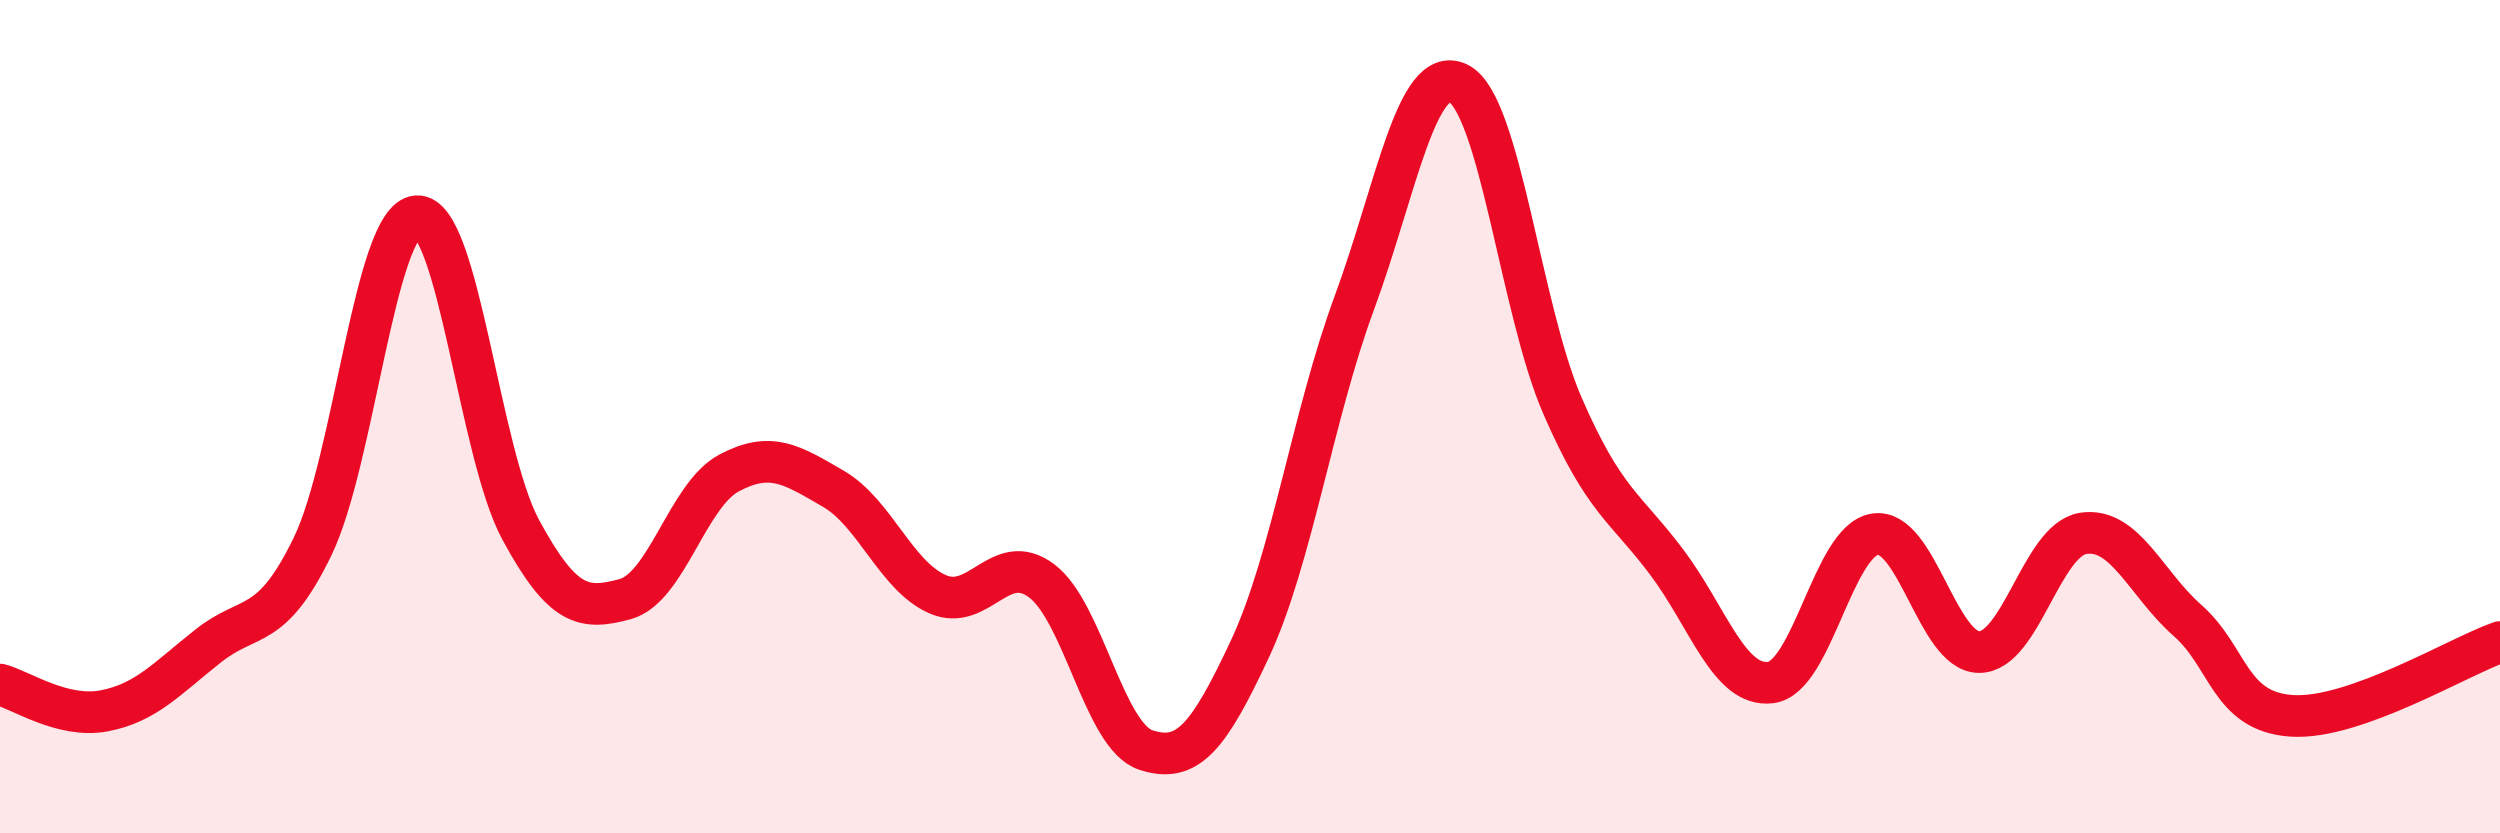
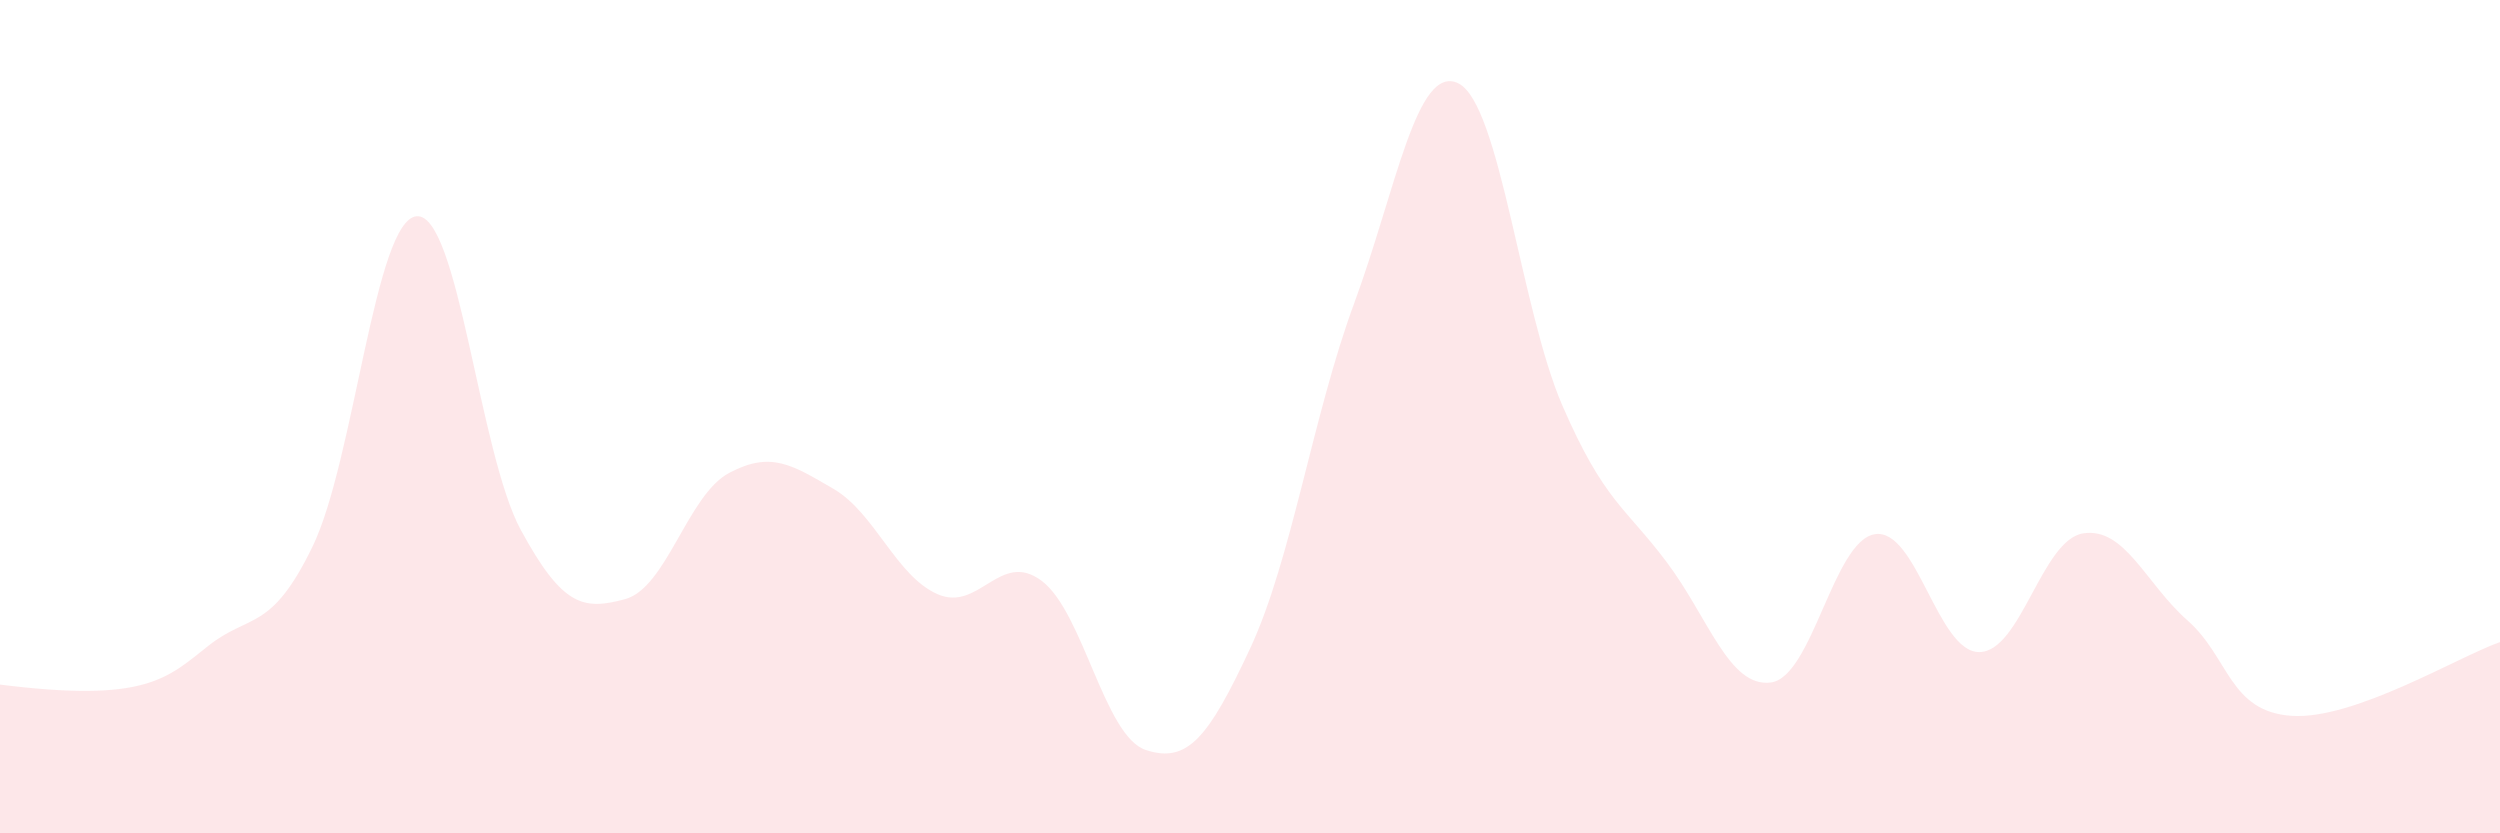
<svg xmlns="http://www.w3.org/2000/svg" width="60" height="20" viewBox="0 0 60 20">
-   <path d="M 0,16.43 C 0.5,16.56 1.5,17.25 2.5,17.06 C 3.5,16.87 4,16.29 5,15.5 C 6,14.71 6.5,15.18 7.5,13.12 C 8.5,11.06 9,5.27 10,5.19 C 11,5.11 11.5,10.88 12.5,12.72 C 13.5,14.56 14,14.65 15,14.38 C 16,14.11 16.5,11.88 17.5,11.35 C 18.5,10.82 19,11.15 20,11.73 C 21,12.31 21.5,13.82 22.5,14.26 C 23.5,14.7 24,13.19 25,13.94 C 26,14.69 26.5,17.67 27.5,18 C 28.5,18.33 29,17.71 30,15.57 C 31,13.43 31.5,9.99 32.5,7.28 C 33.5,4.57 34,1.51 35,2 C 36,2.49 36.5,7.44 37.5,9.74 C 38.5,12.04 39,12.16 40,13.49 C 41,14.82 41.5,16.51 42.5,16.38 C 43.5,16.25 44,12.97 45,12.82 C 46,12.67 46.5,15.65 47.5,15.65 C 48.5,15.65 49,12.95 50,12.8 C 51,12.65 51.5,14.01 52.5,14.89 C 53.5,15.77 53.5,17.08 55,17.18 C 56.5,17.28 59,15.76 60,15.41L60 20L0 20Z" fill="#EB0A25" opacity="0.1" stroke-linecap="round" stroke-linejoin="round" />
-   <path d="M 0,16.43 C 0.5,16.56 1.5,17.25 2.5,17.06 C 3.5,16.87 4,16.29 5,15.5 C 6,14.71 6.5,15.18 7.5,13.12 C 8.5,11.06 9,5.27 10,5.19 C 11,5.11 11.5,10.88 12.5,12.72 C 13.5,14.56 14,14.65 15,14.38 C 16,14.11 16.5,11.88 17.5,11.35 C 18.5,10.82 19,11.15 20,11.73 C 21,12.31 21.5,13.82 22.5,14.26 C 23.5,14.7 24,13.19 25,13.94 C 26,14.69 26.5,17.67 27.5,18 C 28.5,18.33 29,17.71 30,15.57 C 31,13.43 31.5,9.99 32.5,7.28 C 33.5,4.57 34,1.51 35,2 C 36,2.49 36.5,7.44 37.5,9.74 C 38.5,12.04 39,12.16 40,13.49 C 41,14.82 41.5,16.51 42.5,16.38 C 43.5,16.25 44,12.97 45,12.82 C 46,12.67 46.5,15.65 47.5,15.65 C 48.5,15.65 49,12.95 50,12.8 C 51,12.65 51.5,14.01 52.5,14.89 C 53.5,15.77 53.5,17.08 55,17.18 C 56.5,17.28 59,15.76 60,15.41" stroke="#EB0A25" stroke-width="1" fill="none" stroke-linecap="round" stroke-linejoin="round" />
+   <path d="M 0,16.43 C 3.5,16.87 4,16.29 5,15.5 C 6,14.71 6.5,15.18 7.5,13.12 C 8.5,11.06 9,5.27 10,5.19 C 11,5.11 11.5,10.88 12.5,12.72 C 13.5,14.56 14,14.65 15,14.38 C 16,14.11 16.5,11.88 17.5,11.35 C 18.5,10.82 19,11.15 20,11.73 C 21,12.31 21.5,13.82 22.5,14.26 C 23.5,14.7 24,13.19 25,13.94 C 26,14.69 26.5,17.67 27.5,18 C 28.5,18.33 29,17.71 30,15.57 C 31,13.43 31.5,9.99 32.5,7.28 C 33.5,4.57 34,1.51 35,2 C 36,2.49 36.5,7.44 37.5,9.74 C 38.5,12.04 39,12.16 40,13.49 C 41,14.82 41.5,16.51 42.5,16.38 C 43.5,16.25 44,12.97 45,12.82 C 46,12.67 46.5,15.65 47.5,15.65 C 48.5,15.65 49,12.95 50,12.8 C 51,12.65 51.5,14.01 52.5,14.89 C 53.5,15.77 53.5,17.08 55,17.18 C 56.5,17.28 59,15.76 60,15.41L60 20L0 20Z" fill="#EB0A25" opacity="0.1" stroke-linecap="round" stroke-linejoin="round" />
</svg>